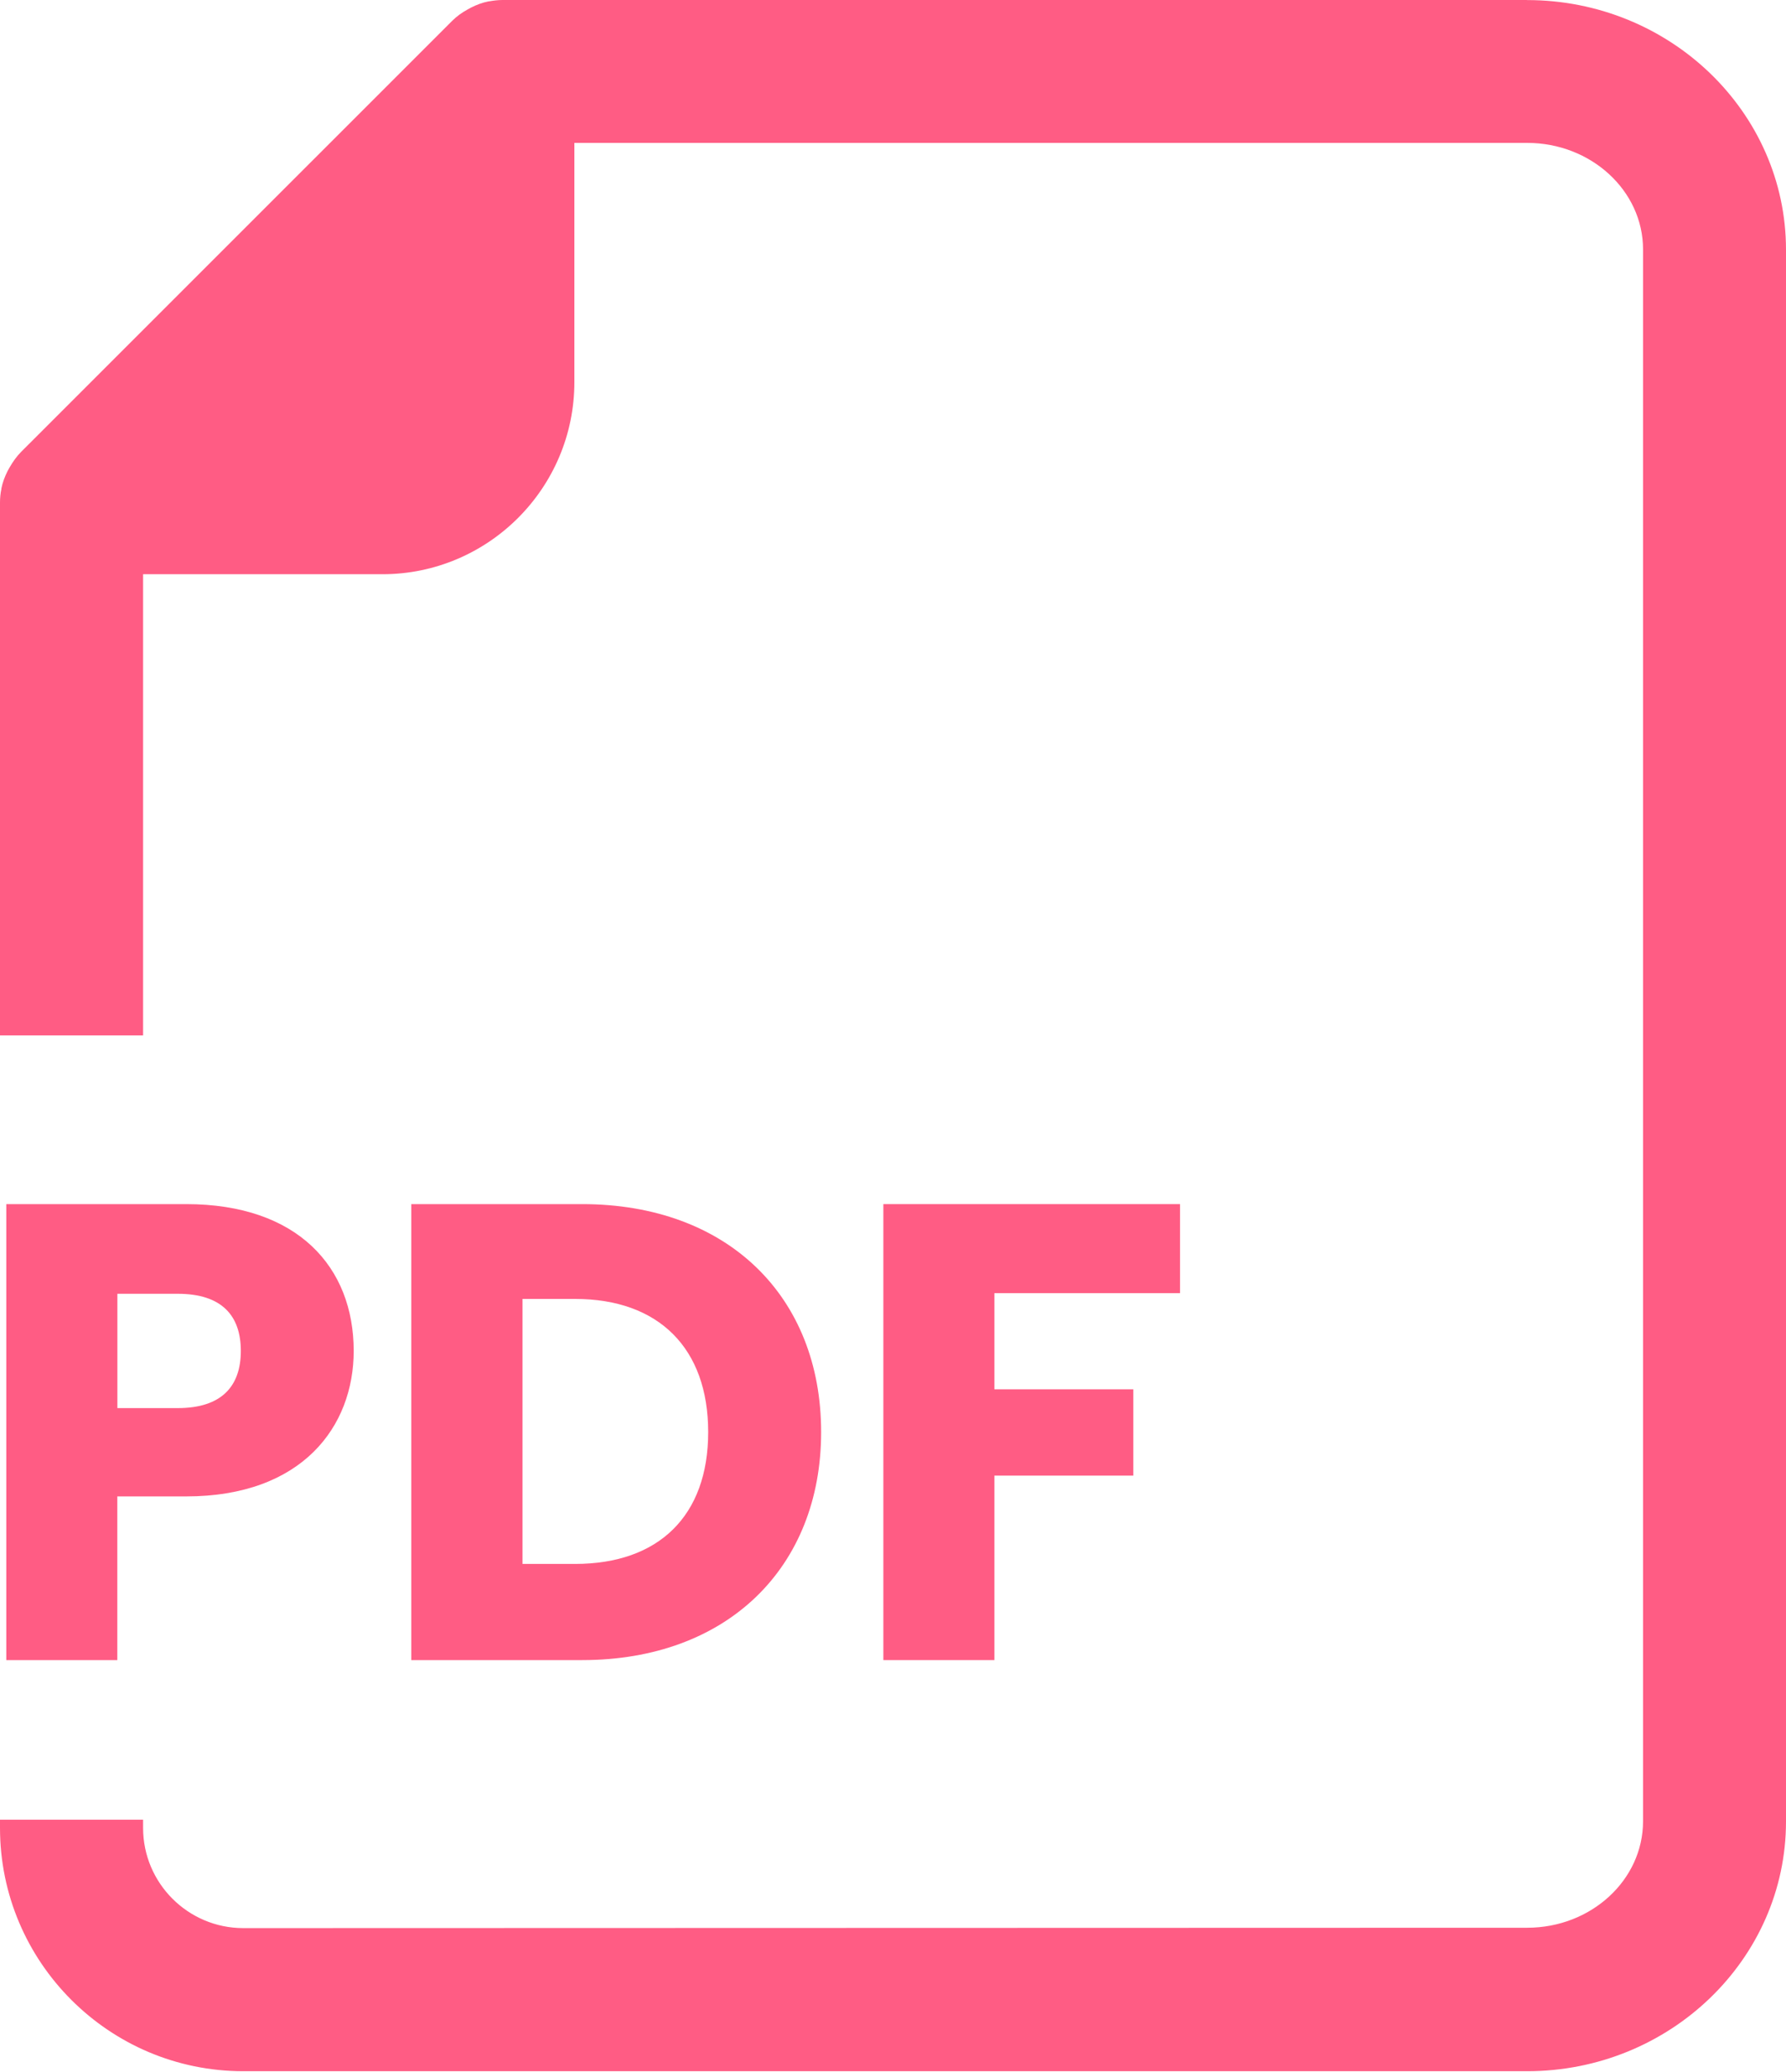
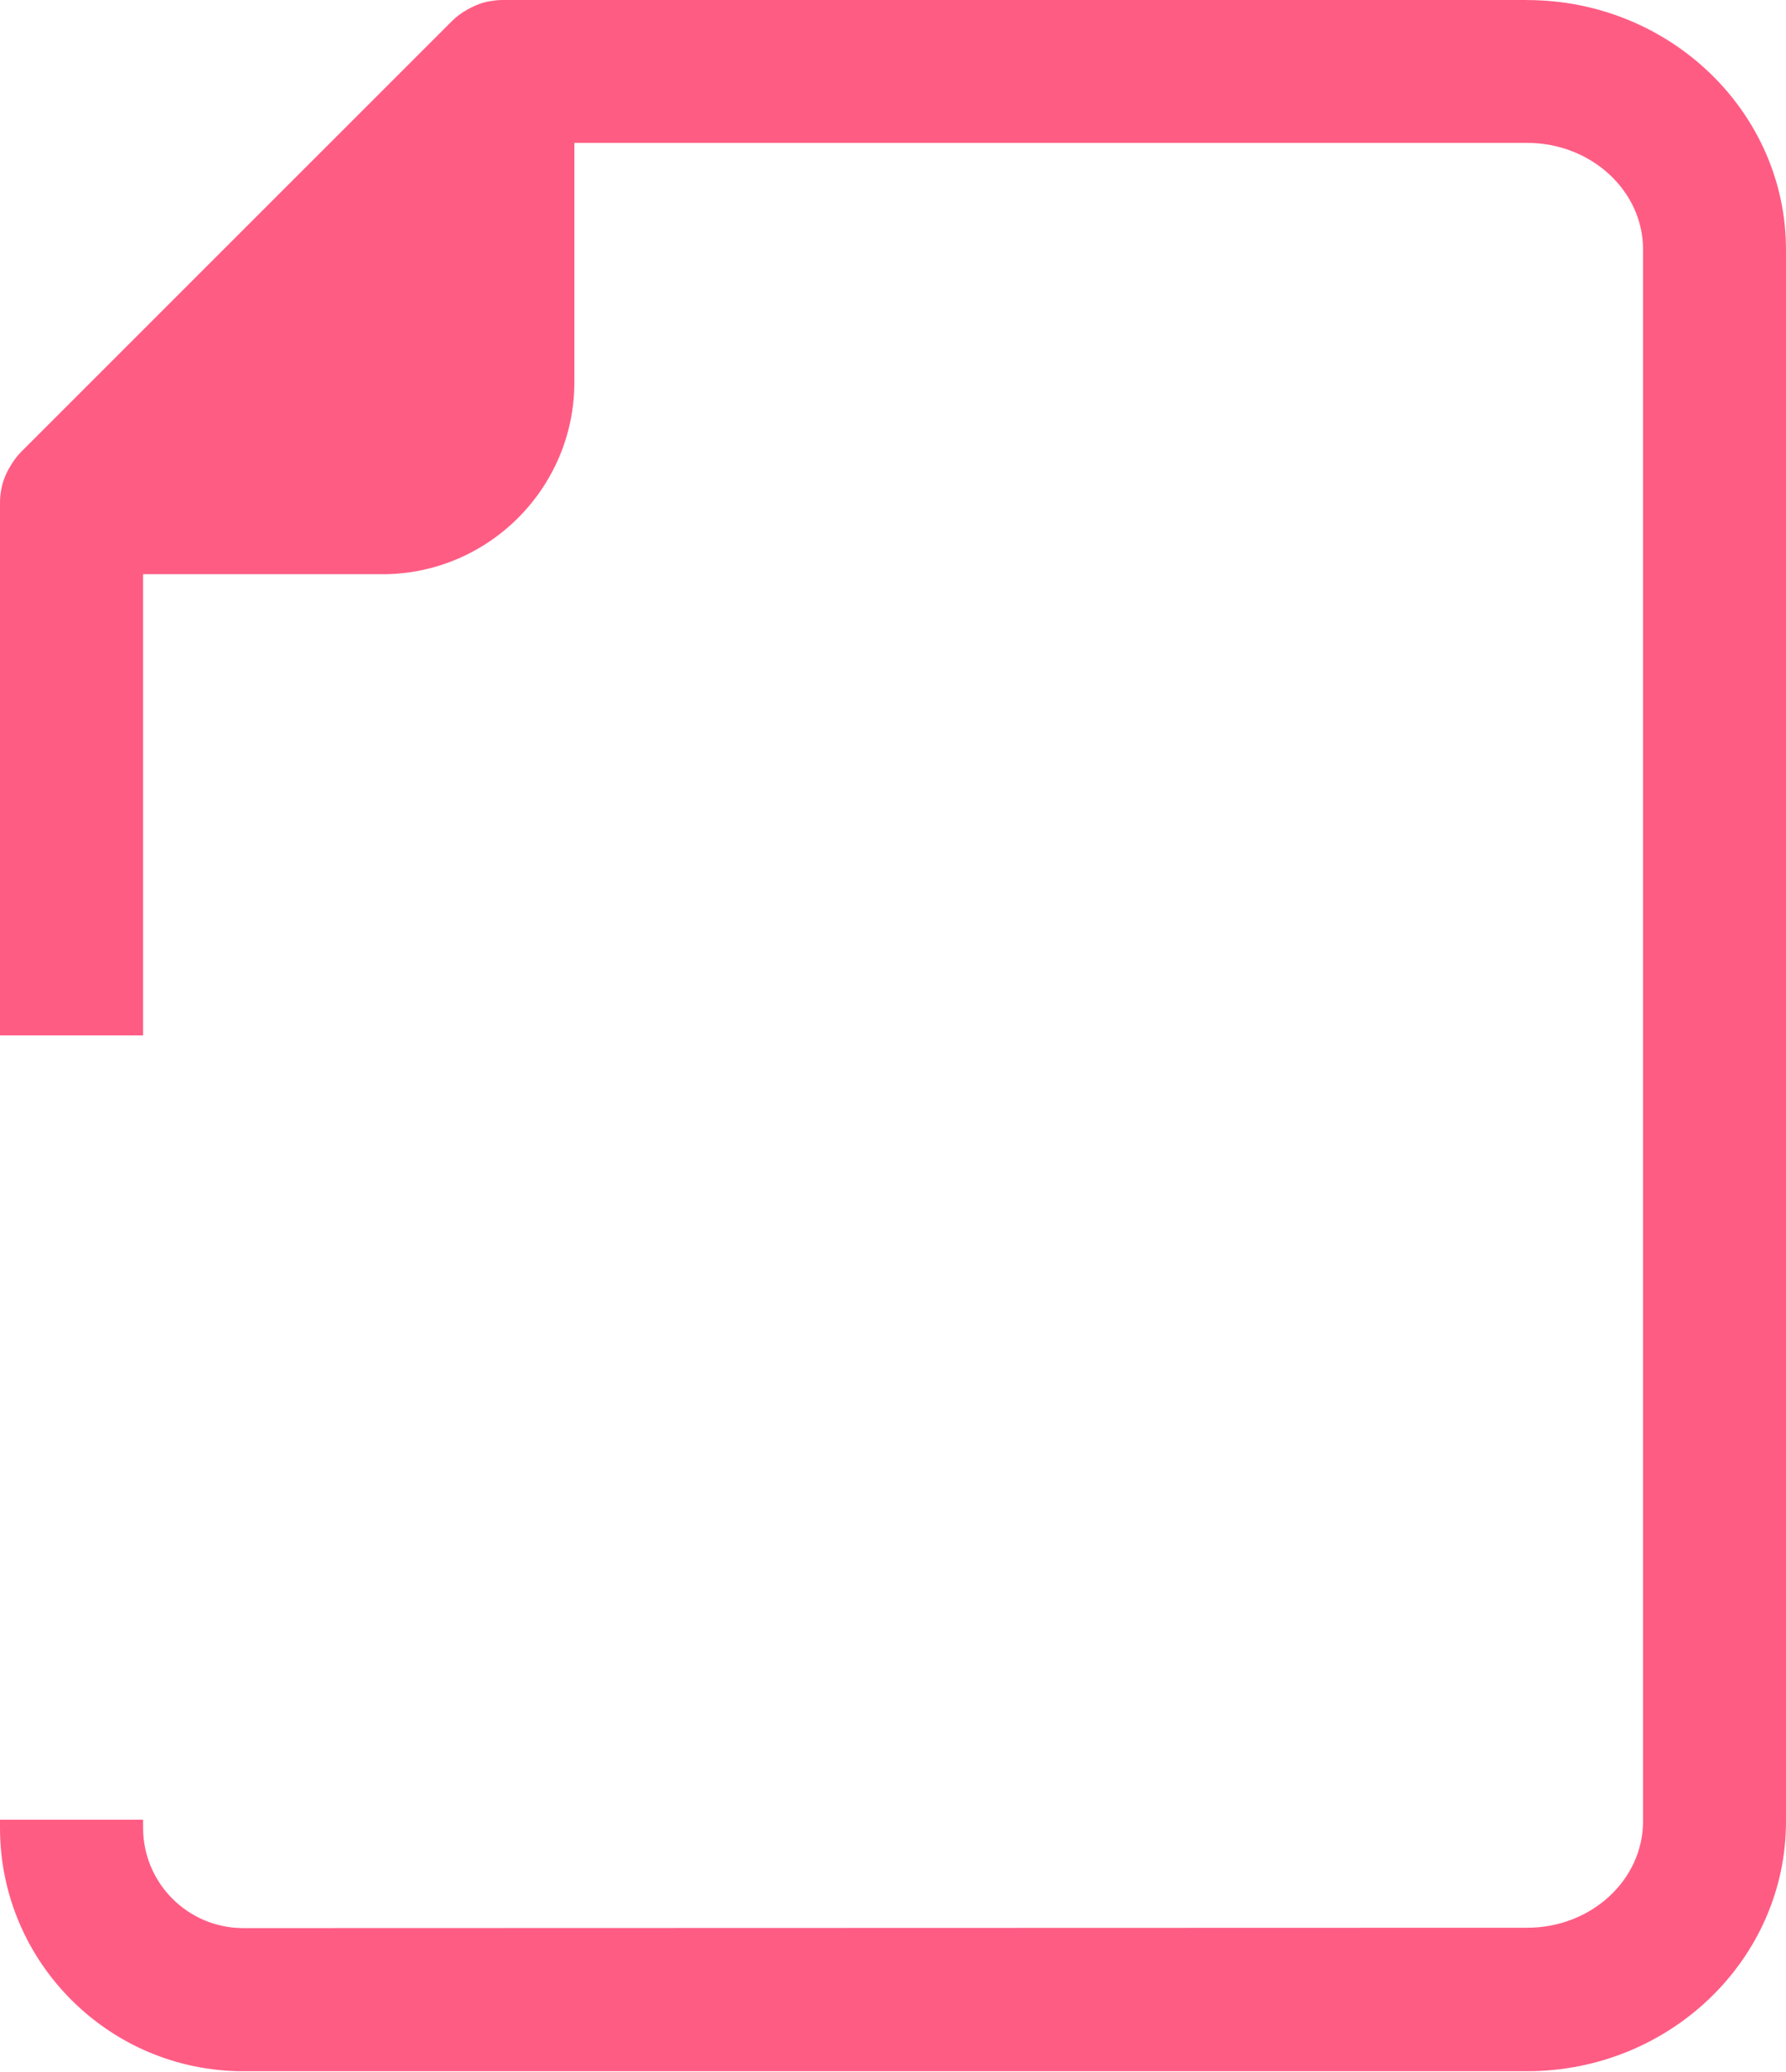
<svg xmlns="http://www.w3.org/2000/svg" width="25" height="29" viewBox="0 0 25 29" fill="none">
  <path d="M21.376 0H7.037C6.971 0 6.907 0.008 6.846 0.019H6.84C6.752 0.036 6.671 0.067 6.594 0.106C6.575 0.116 6.56 0.125 6.541 0.135C6.463 0.178 6.391 0.23 6.328 0.293L0.294 6.326C0.232 6.389 0.18 6.463 0.135 6.541C0.125 6.558 0.116 6.575 0.106 6.593C0.067 6.671 0.036 6.752 0.019 6.838V6.846C0.006 6.907 0 6.97 0 7.035V14.492H2.003V8.037H5.352C6.834 8.037 8.04 6.832 8.04 5.348V2H21.377C22.271 2 22.999 2.669 22.999 3.491V25.49C22.999 26.313 22.273 26.981 21.377 26.981L3.405 26.986C2.632 26.986 2.003 26.357 2.003 25.584V25.469H0V25.584C0 27.461 1.527 28.989 3.405 28.989H21.376C23.374 28.989 25 27.421 25 25.494V3.496C25 1.568 23.374 0.001 21.376 0.001L21.376 0Z" fill="#FF5C84" />
-   <path d="M2.605 20.944H1.642V23.235H0.088V16.853H2.606C4.169 16.853 4.951 17.736 4.951 18.908C4.951 19.963 4.233 20.944 2.605 20.944ZM2.488 19.708C3.106 19.708 3.371 19.398 3.371 18.908C3.371 18.417 3.108 18.108 2.488 18.108H1.643V19.708H2.488Z" fill="#FF5C84" />
-   <path d="M11.494 20.044C11.494 21.934 10.185 23.235 8.148 23.235H5.757V16.853H8.148C10.184 16.853 11.494 18.144 11.494 20.044ZM8.049 21.889C9.221 21.889 9.913 21.216 9.913 20.044C9.913 18.87 9.221 18.18 8.049 18.18H7.314V21.889H8.049Z" fill="#FF5C84" />
-   <path d="M12.365 16.853H16.518V18.099H13.919V19.445H15.864V20.653H13.919V23.235H12.365L12.365 16.853Z" fill="#FF5C84" />
</svg>